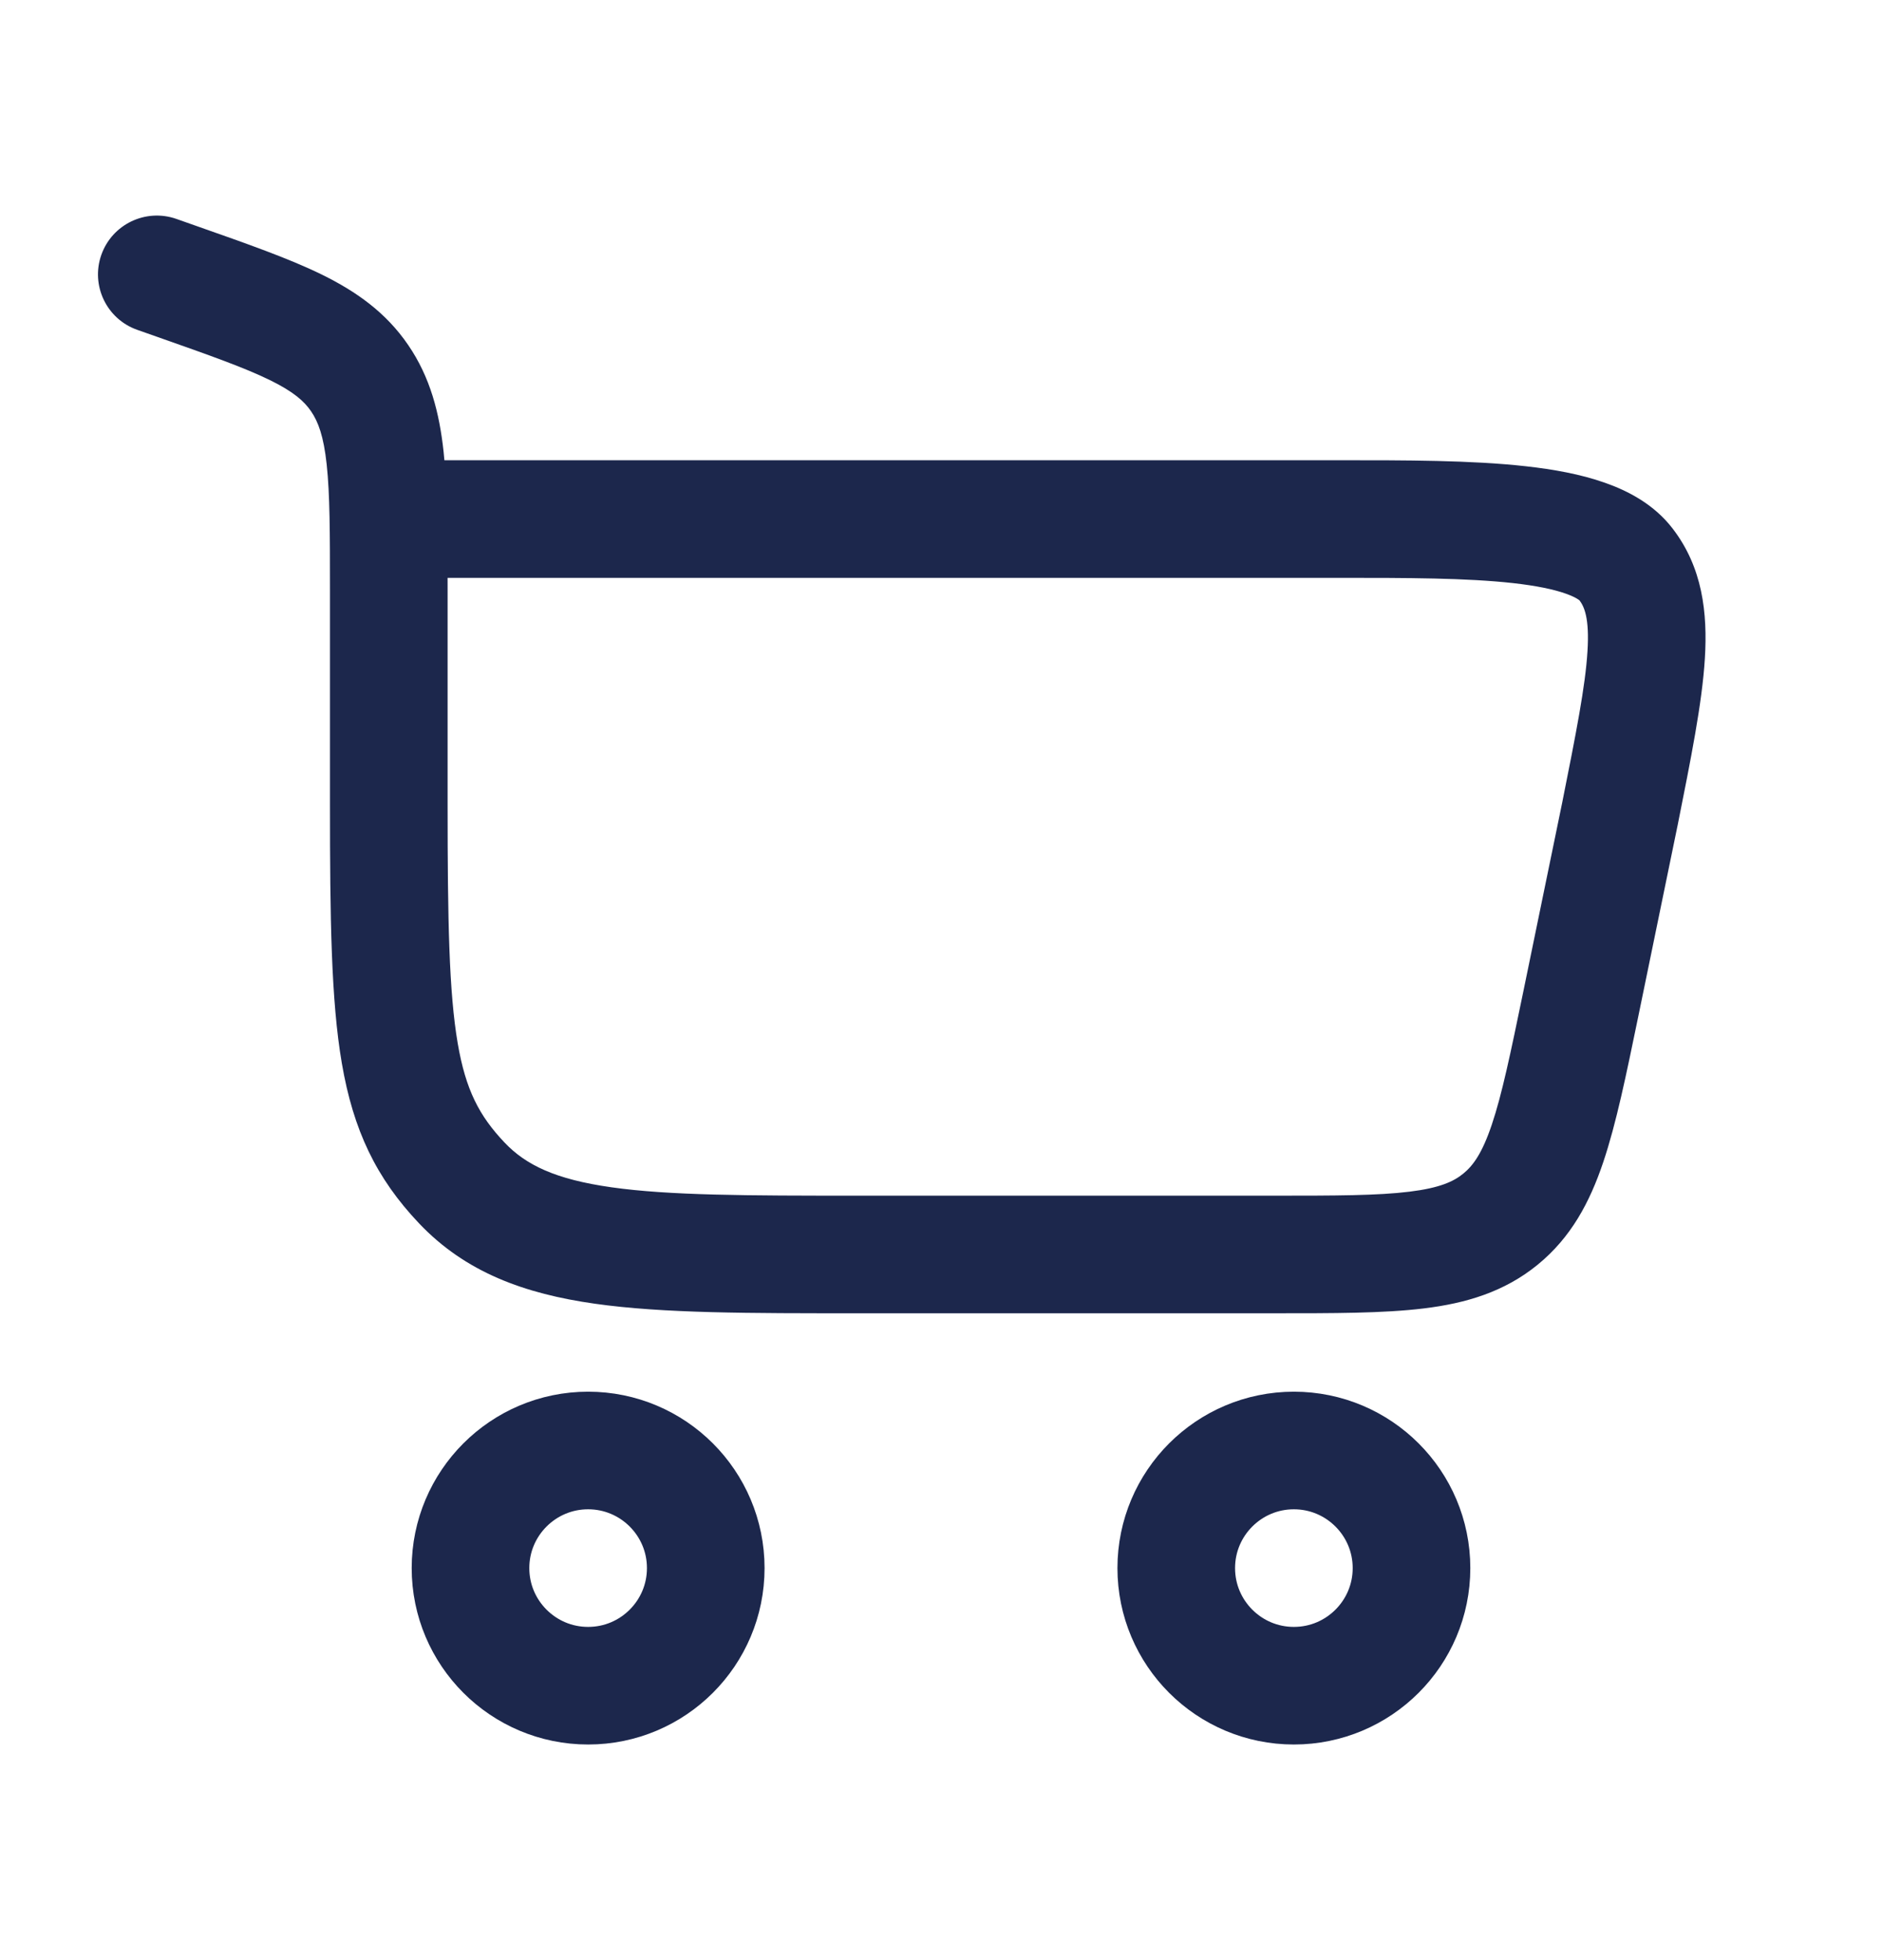
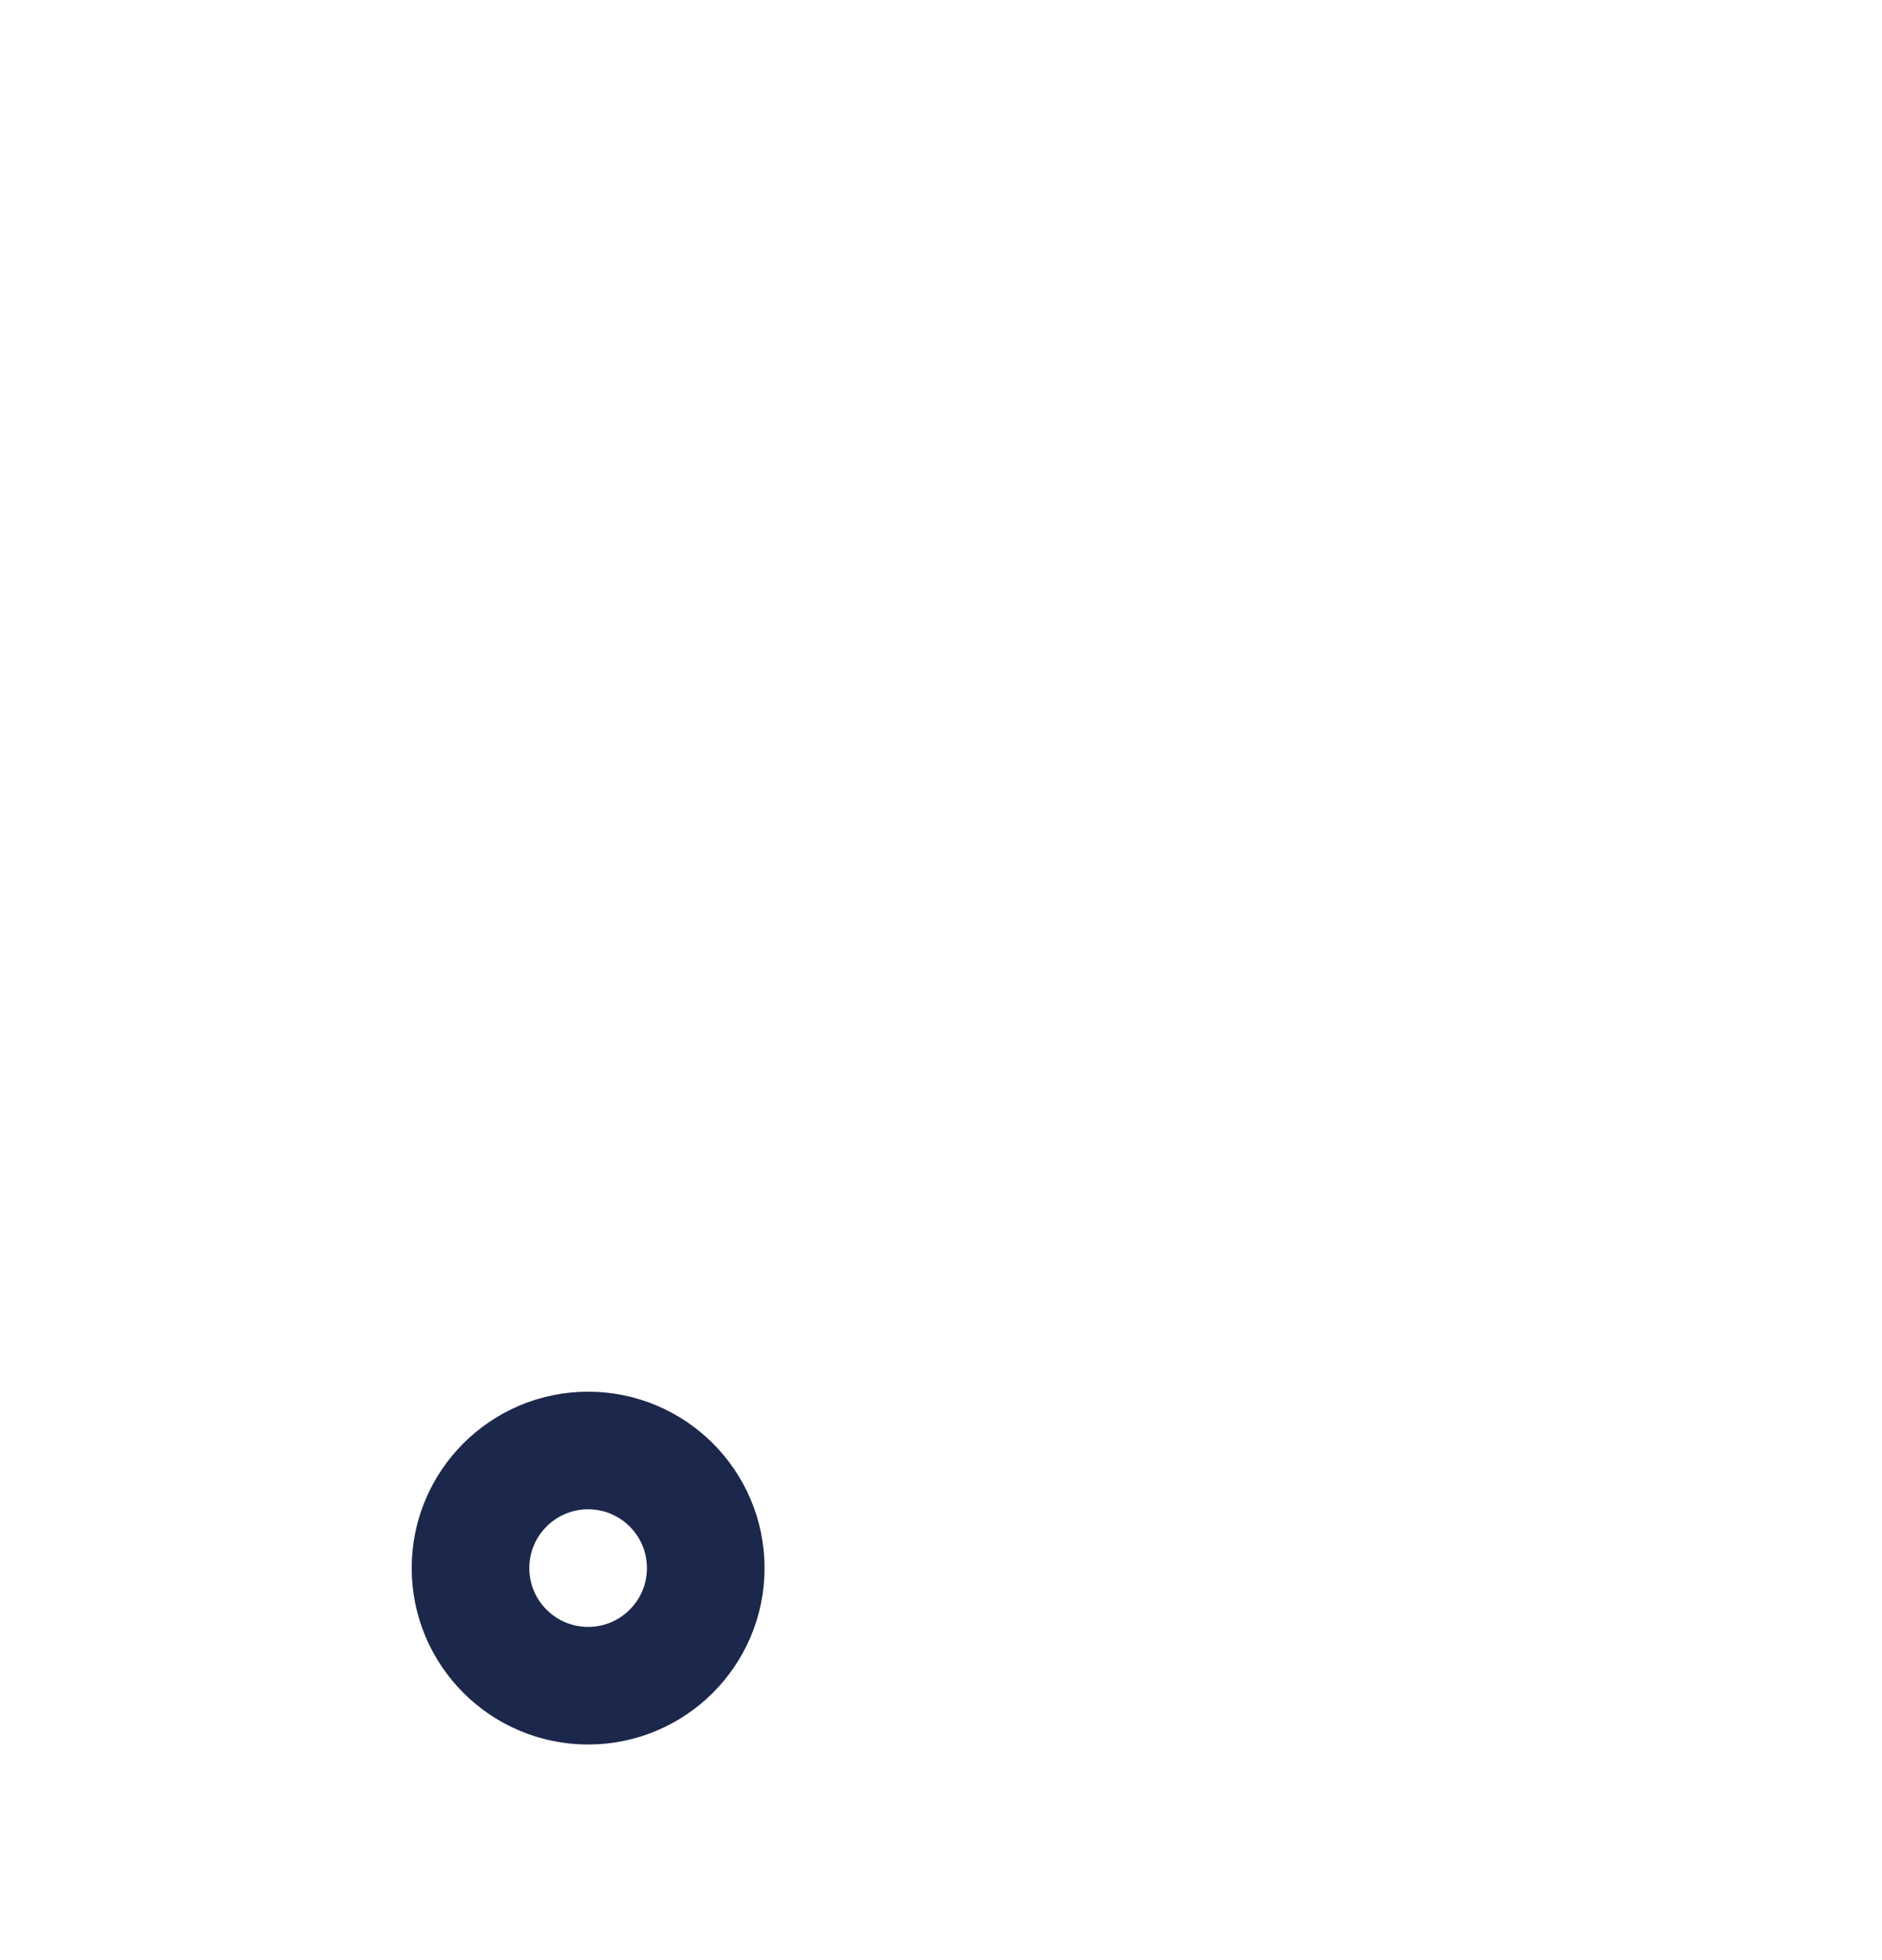
<svg xmlns="http://www.w3.org/2000/svg" width="24" height="25" viewBox="0 0 24 25" fill="none">
  <path d="M7.5 18.5C8.328 18.5 9 19.172 9 20C9 20.828 8.328 21.5 7.5 21.5C6.672 21.5 6 20.828 6 20C6 19.172 6.672 18.5 7.5 18.5Z" stroke="#1C274C" stroke-width="1.5" />
-   <path d="M16.5 18.5C17.328 18.5 18 19.172 18 20C18 20.828 17.328 21.5 16.5 21.5C15.672 21.5 15 20.828 15 20C15 19.172 15.672 18.5 16.5 18.5Z" stroke="#1C274C" stroke-width="1.5" />
-   <path d="M2.249 2.792C1.858 2.655 1.43 2.86 1.292 3.251C1.155 3.642 1.36 4.07 1.751 4.207L2.249 2.792ZM20.658 10.383L21.392 10.534L21.393 10.53L20.658 10.383ZM5.708 10.26V7.538H4.208V10.26H5.708ZM2.51 2.884L2.249 2.792L1.751 4.207L2.012 4.299L2.51 2.884ZM10.938 16.75H16.24V15.25H10.938V16.75ZM5.708 7.538C5.708 6.831 5.709 6.241 5.657 5.762C5.603 5.265 5.487 4.812 5.205 4.4L3.967 5.246C4.057 5.378 4.127 5.56 4.166 5.923C4.207 6.303 4.208 6.798 4.208 7.538H5.708ZM2.012 4.299C2.68 4.534 3.119 4.69 3.442 4.848C3.745 4.997 3.879 5.117 3.967 5.246L5.205 4.4C4.921 3.984 4.543 3.718 4.102 3.501C3.681 3.295 3.144 3.107 2.51 2.884L2.012 4.299ZM4.208 10.26C4.208 11.713 4.222 12.76 4.359 13.56C4.505 14.414 4.797 15.026 5.343 15.602L6.432 14.57C6.112 14.232 5.939 13.902 5.837 13.307C5.726 12.658 5.708 11.749 5.708 10.26H4.208ZM10.938 15.25C9.521 15.25 8.538 15.248 7.797 15.143C7.082 15.042 6.704 14.858 6.432 14.57L5.343 15.602C5.937 16.229 6.69 16.501 7.586 16.628C8.457 16.752 9.565 16.75 10.938 16.75V15.25ZM4.958 7.37H17.089V5.87H4.958V7.37ZM19.923 10.231L19.424 12.656L20.893 12.959L21.392 10.534L19.923 10.231ZM17.089 7.37C17.945 7.37 18.699 7.371 19.294 7.437C19.589 7.47 19.811 7.516 19.966 7.571C20.127 7.628 20.153 7.671 20.14 7.654L21.329 6.74C21.094 6.434 20.764 6.261 20.463 6.156C20.157 6.048 19.81 5.986 19.46 5.947C18.765 5.869 17.917 5.87 17.089 5.87V7.37ZM21.393 10.53C21.562 9.682 21.706 8.97 21.741 8.4C21.777 7.814 21.711 7.236 21.329 6.74L20.14 7.654C20.202 7.735 20.271 7.88 20.244 8.308C20.217 8.752 20.1 9.345 19.922 10.236L21.393 10.53ZM16.24 16.75C17.002 16.75 17.641 16.751 18.157 16.688C18.692 16.623 19.181 16.479 19.607 16.132L18.66 14.969C18.535 15.071 18.357 15.152 17.974 15.199C17.571 15.249 17.04 15.25 16.24 15.25V16.75ZM19.424 12.656C19.262 13.439 19.154 13.959 19.024 14.344C18.901 14.71 18.785 14.867 18.66 14.969L19.607 16.132C20.034 15.784 20.273 15.335 20.445 14.823C20.611 14.331 20.739 13.705 20.893 12.959L19.424 12.656Z" fill="#1C274C" />
</svg>